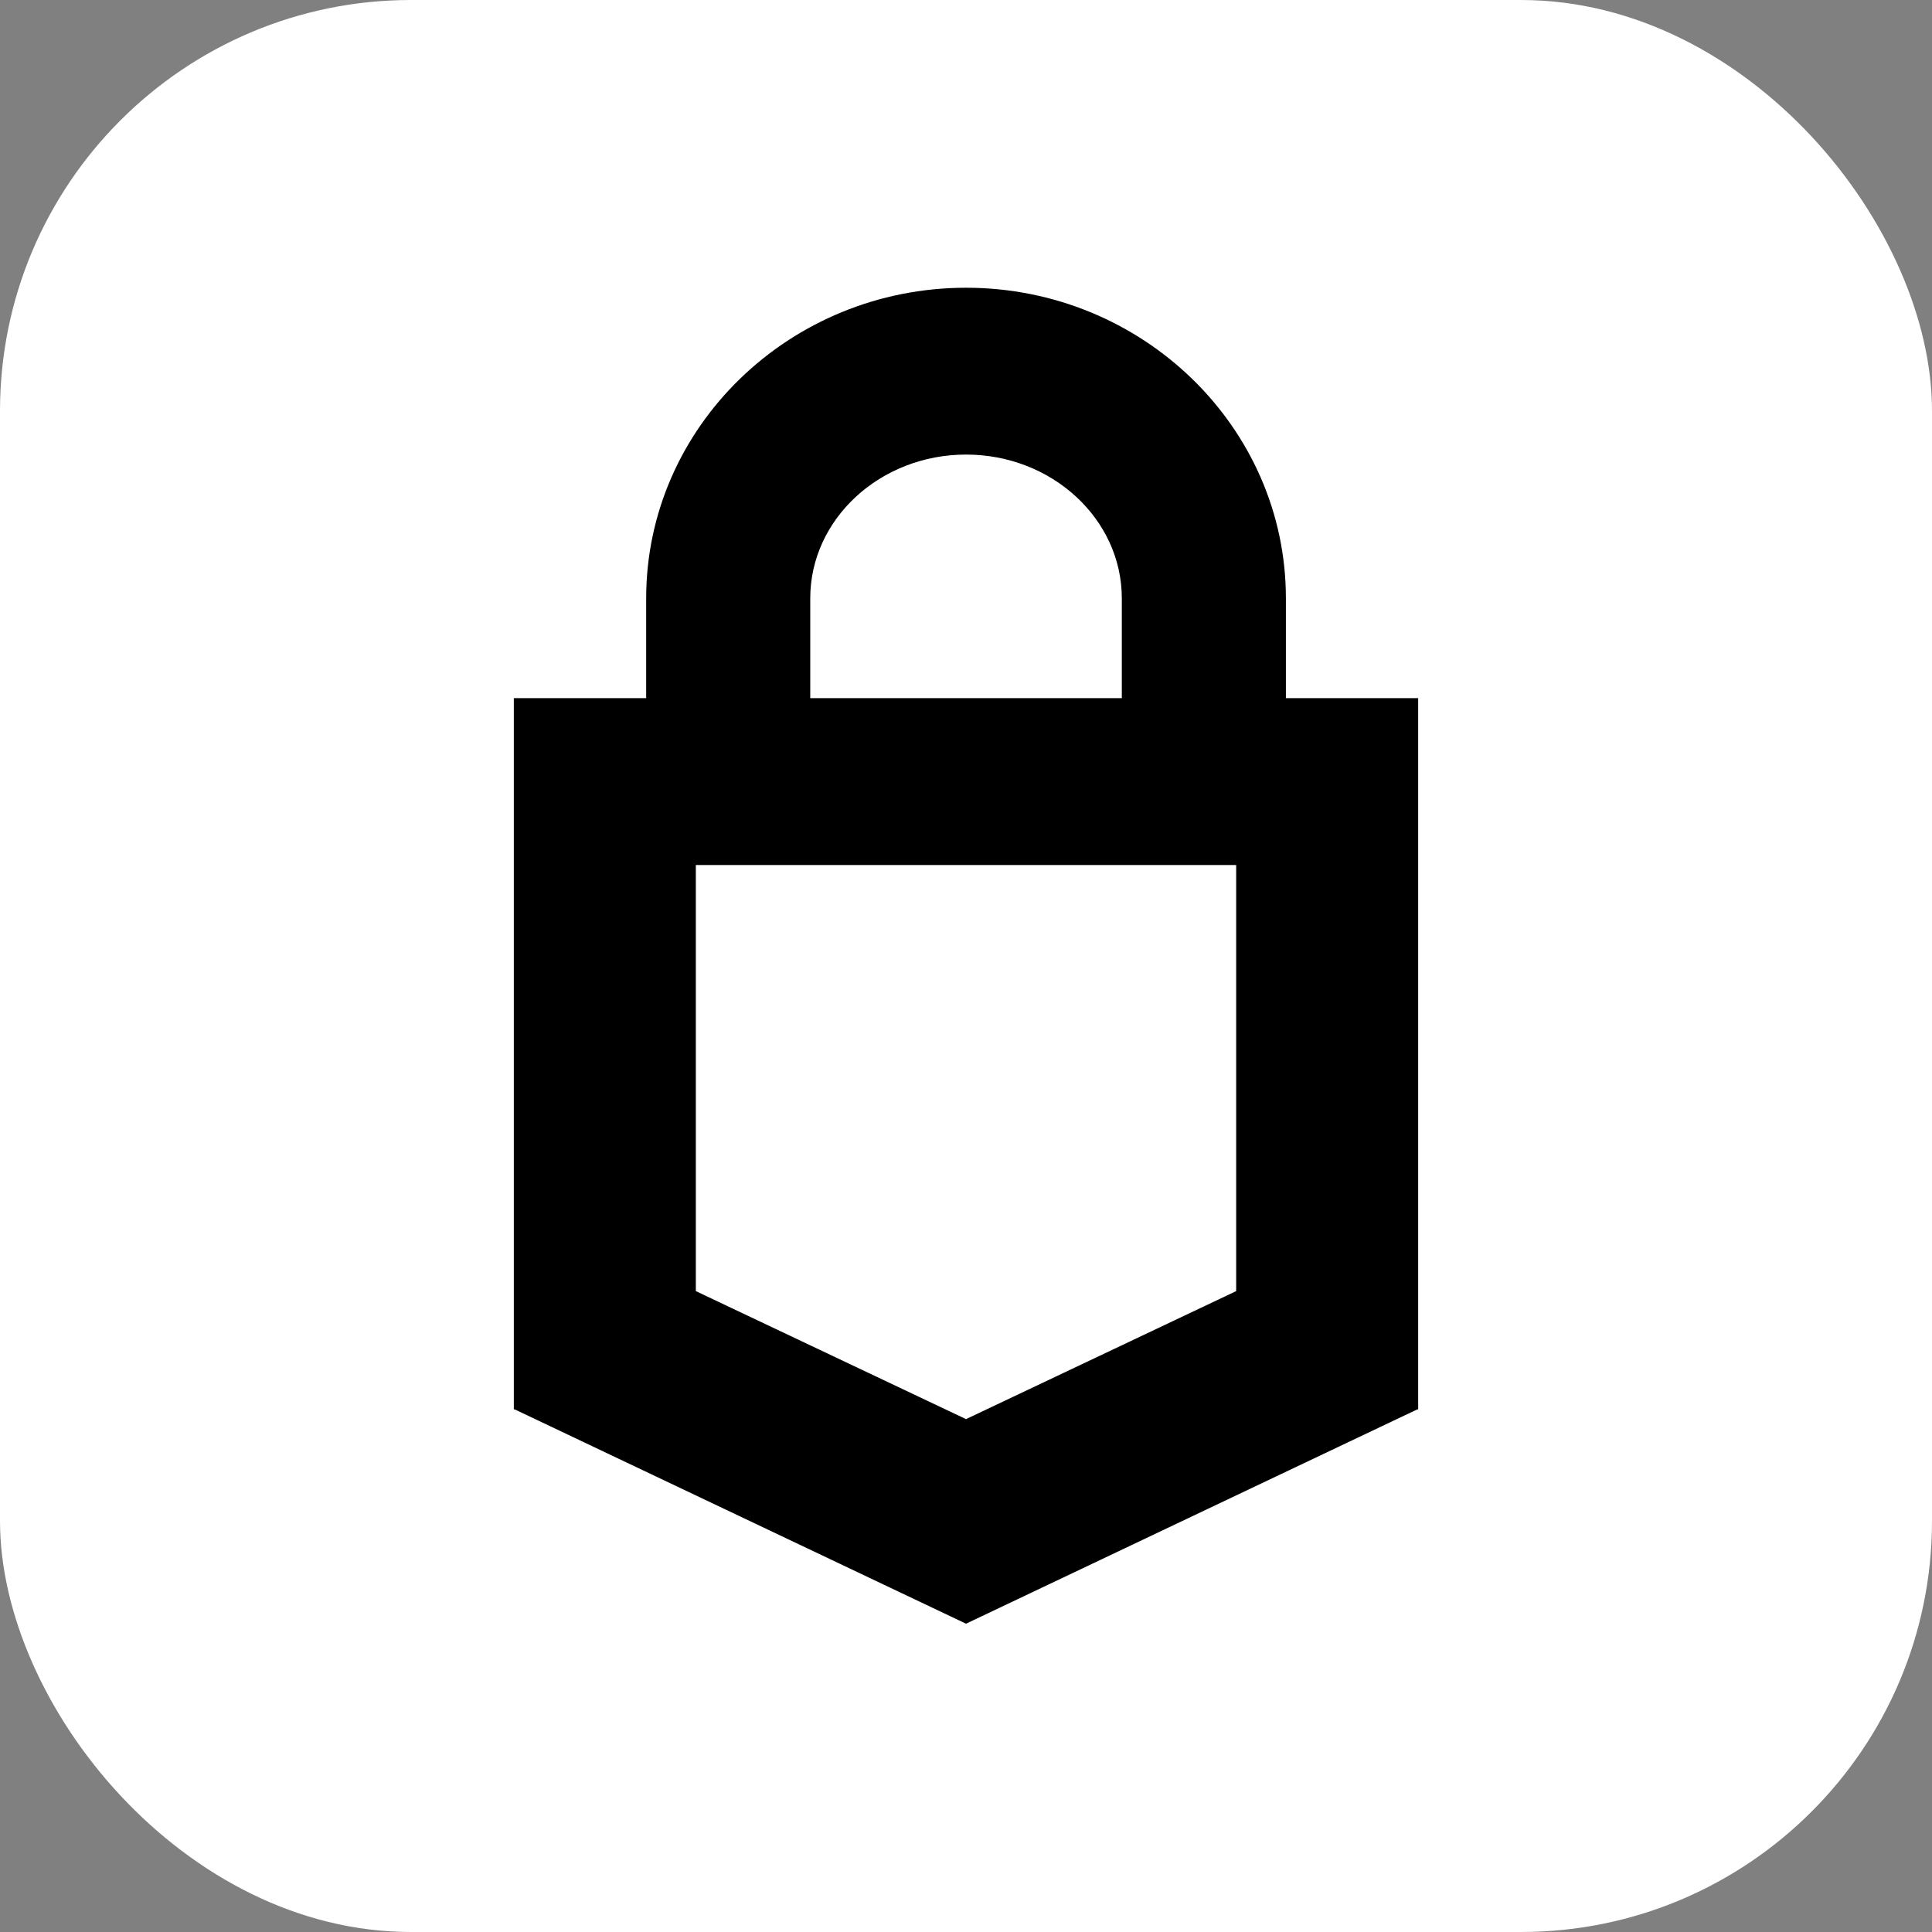
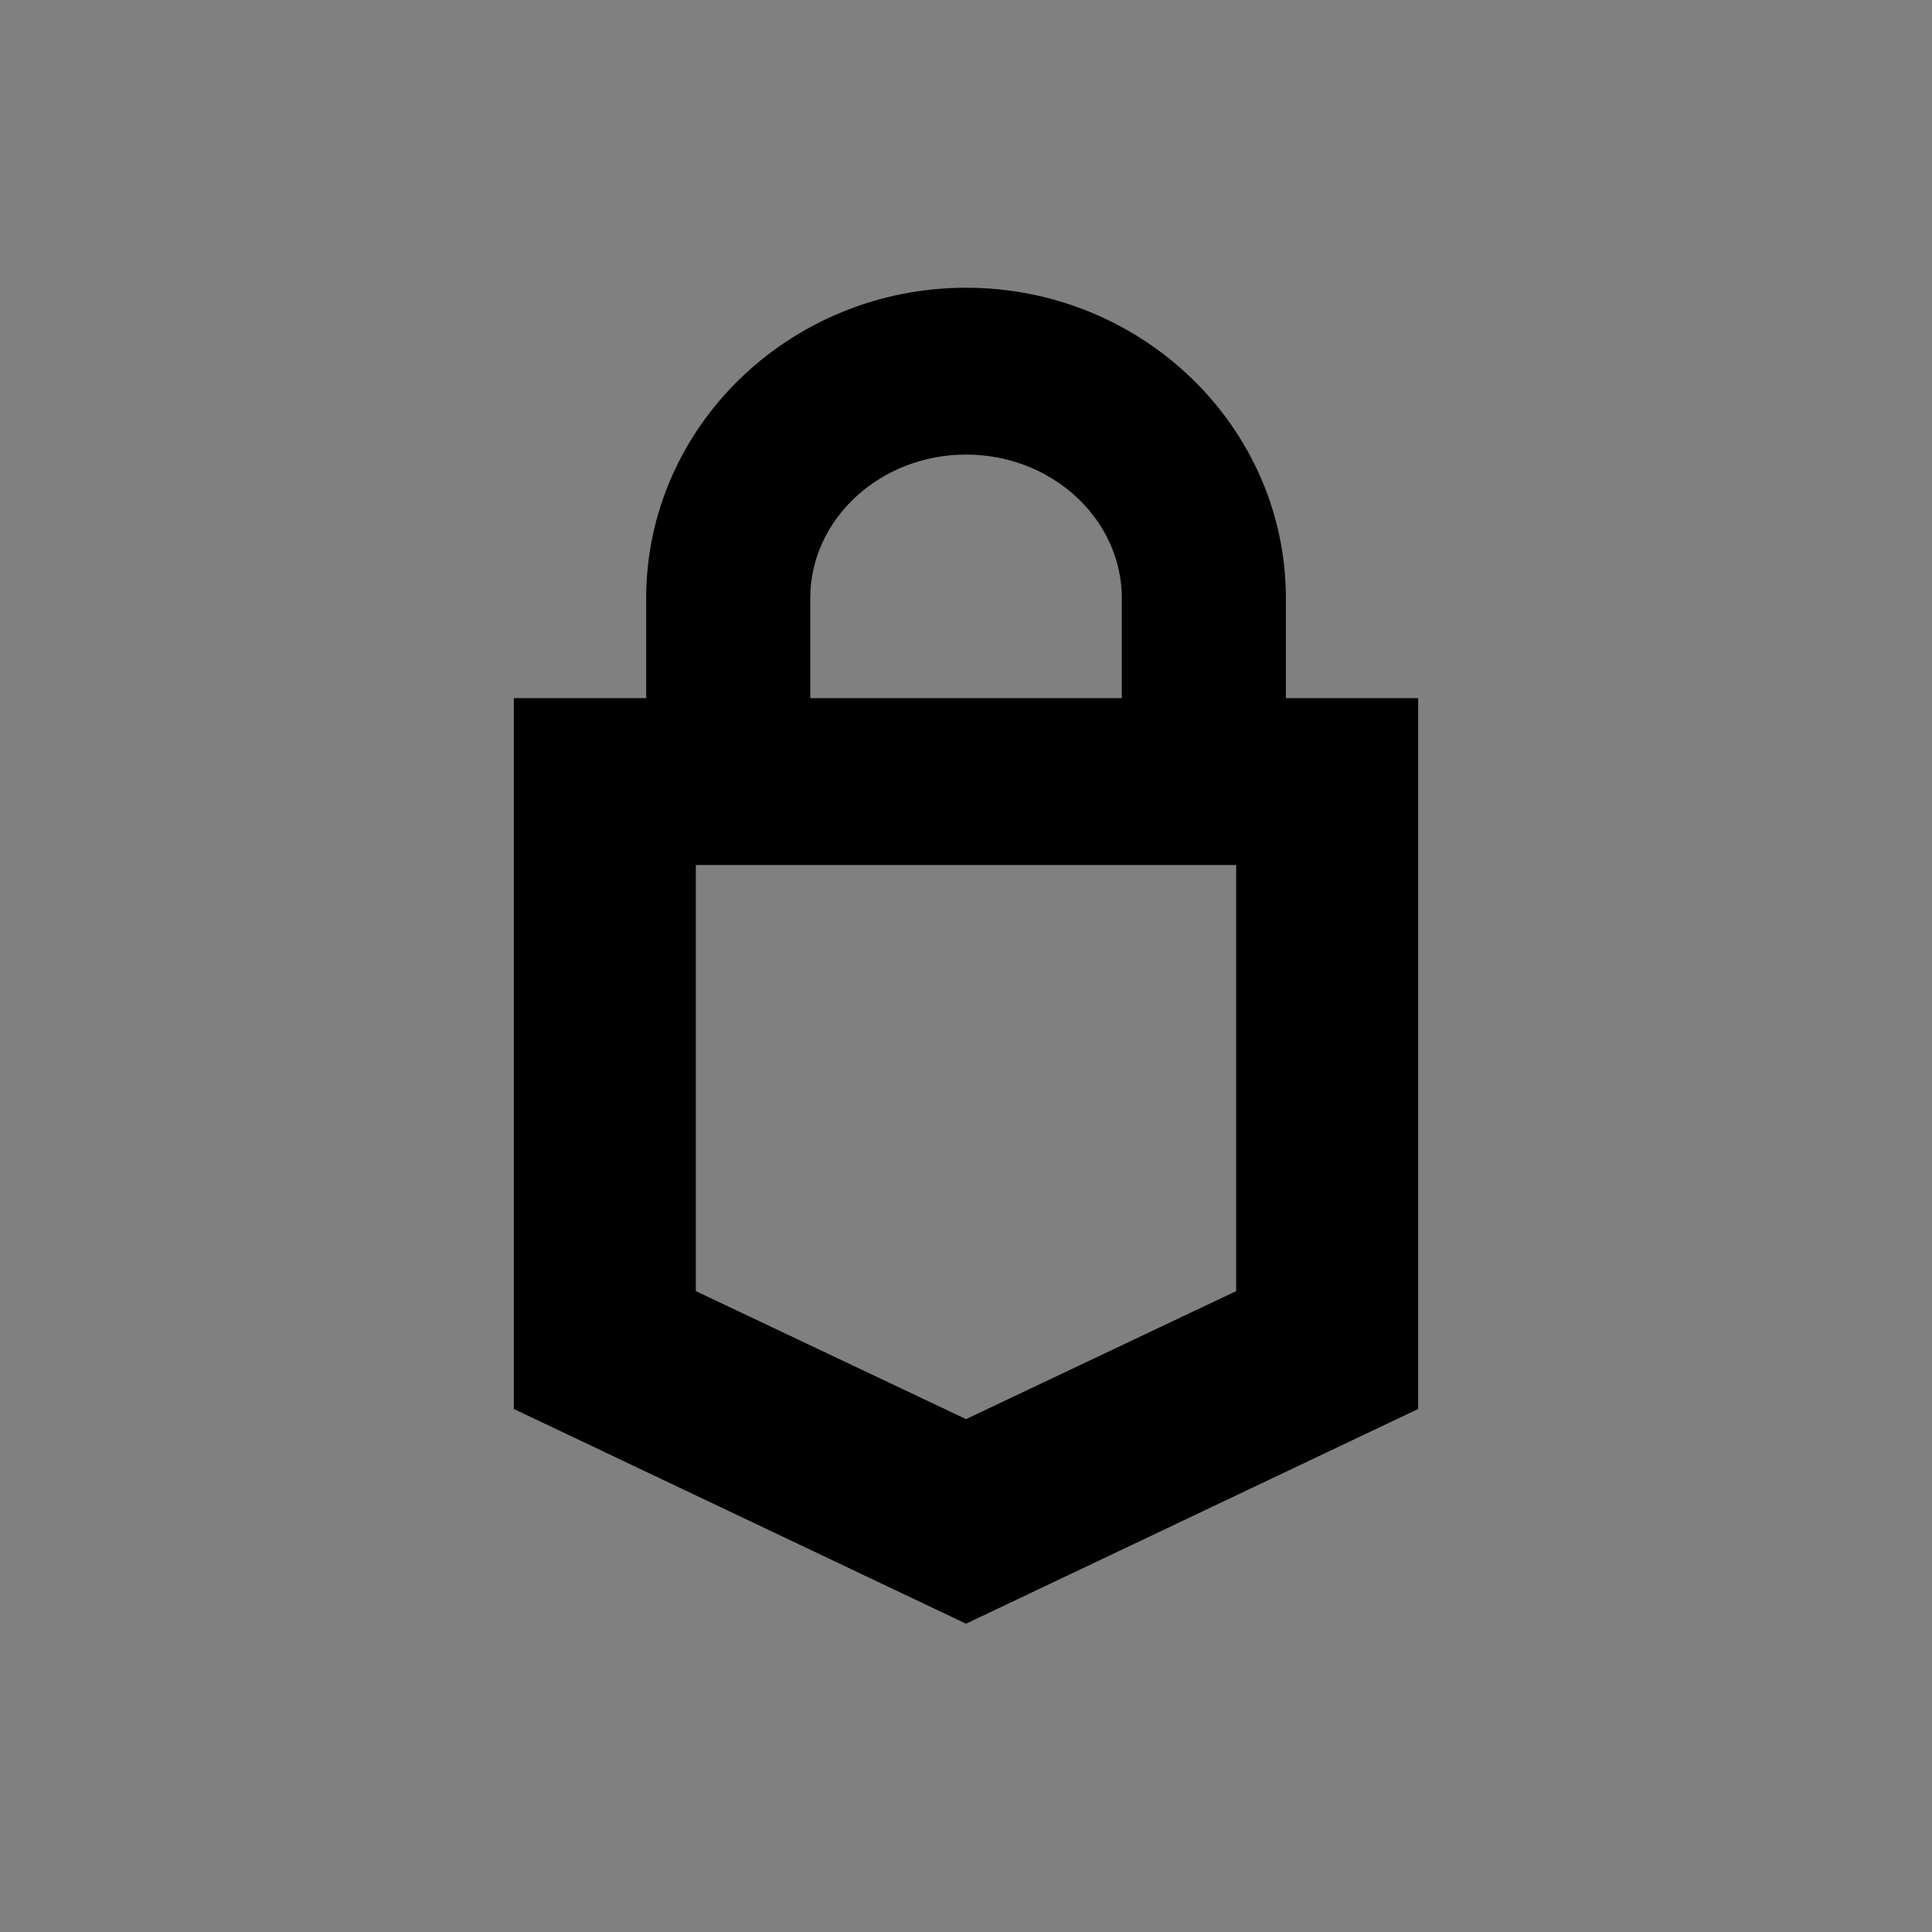
<svg xmlns="http://www.w3.org/2000/svg" width="94" height="94" viewBox="0 0 94 94" fill="none">
  <rect x="0" y="0" width="94" height="94" fill="#808080" stroke="none" />
-   <rect width="94" height="94" rx="20" fill="white" />
  <path d="M62.564 33.968H69V68.573H68.956L47.001 79L25.044 68.573H25V33.968H31.439V29.11C31.439 20.779 38.422 14 47.004 14C55.581 14 62.564 20.779 62.564 29.11V33.968ZM60.145 62.818V42.088H33.855V62.818L47.001 69.046L60.145 62.818ZM39.422 29.11V33.968H54.581V29.11C54.581 25.254 51.179 22.117 47.004 22.117C42.824 22.117 39.422 25.254 39.422 29.11Z" fill="black" />
</svg>